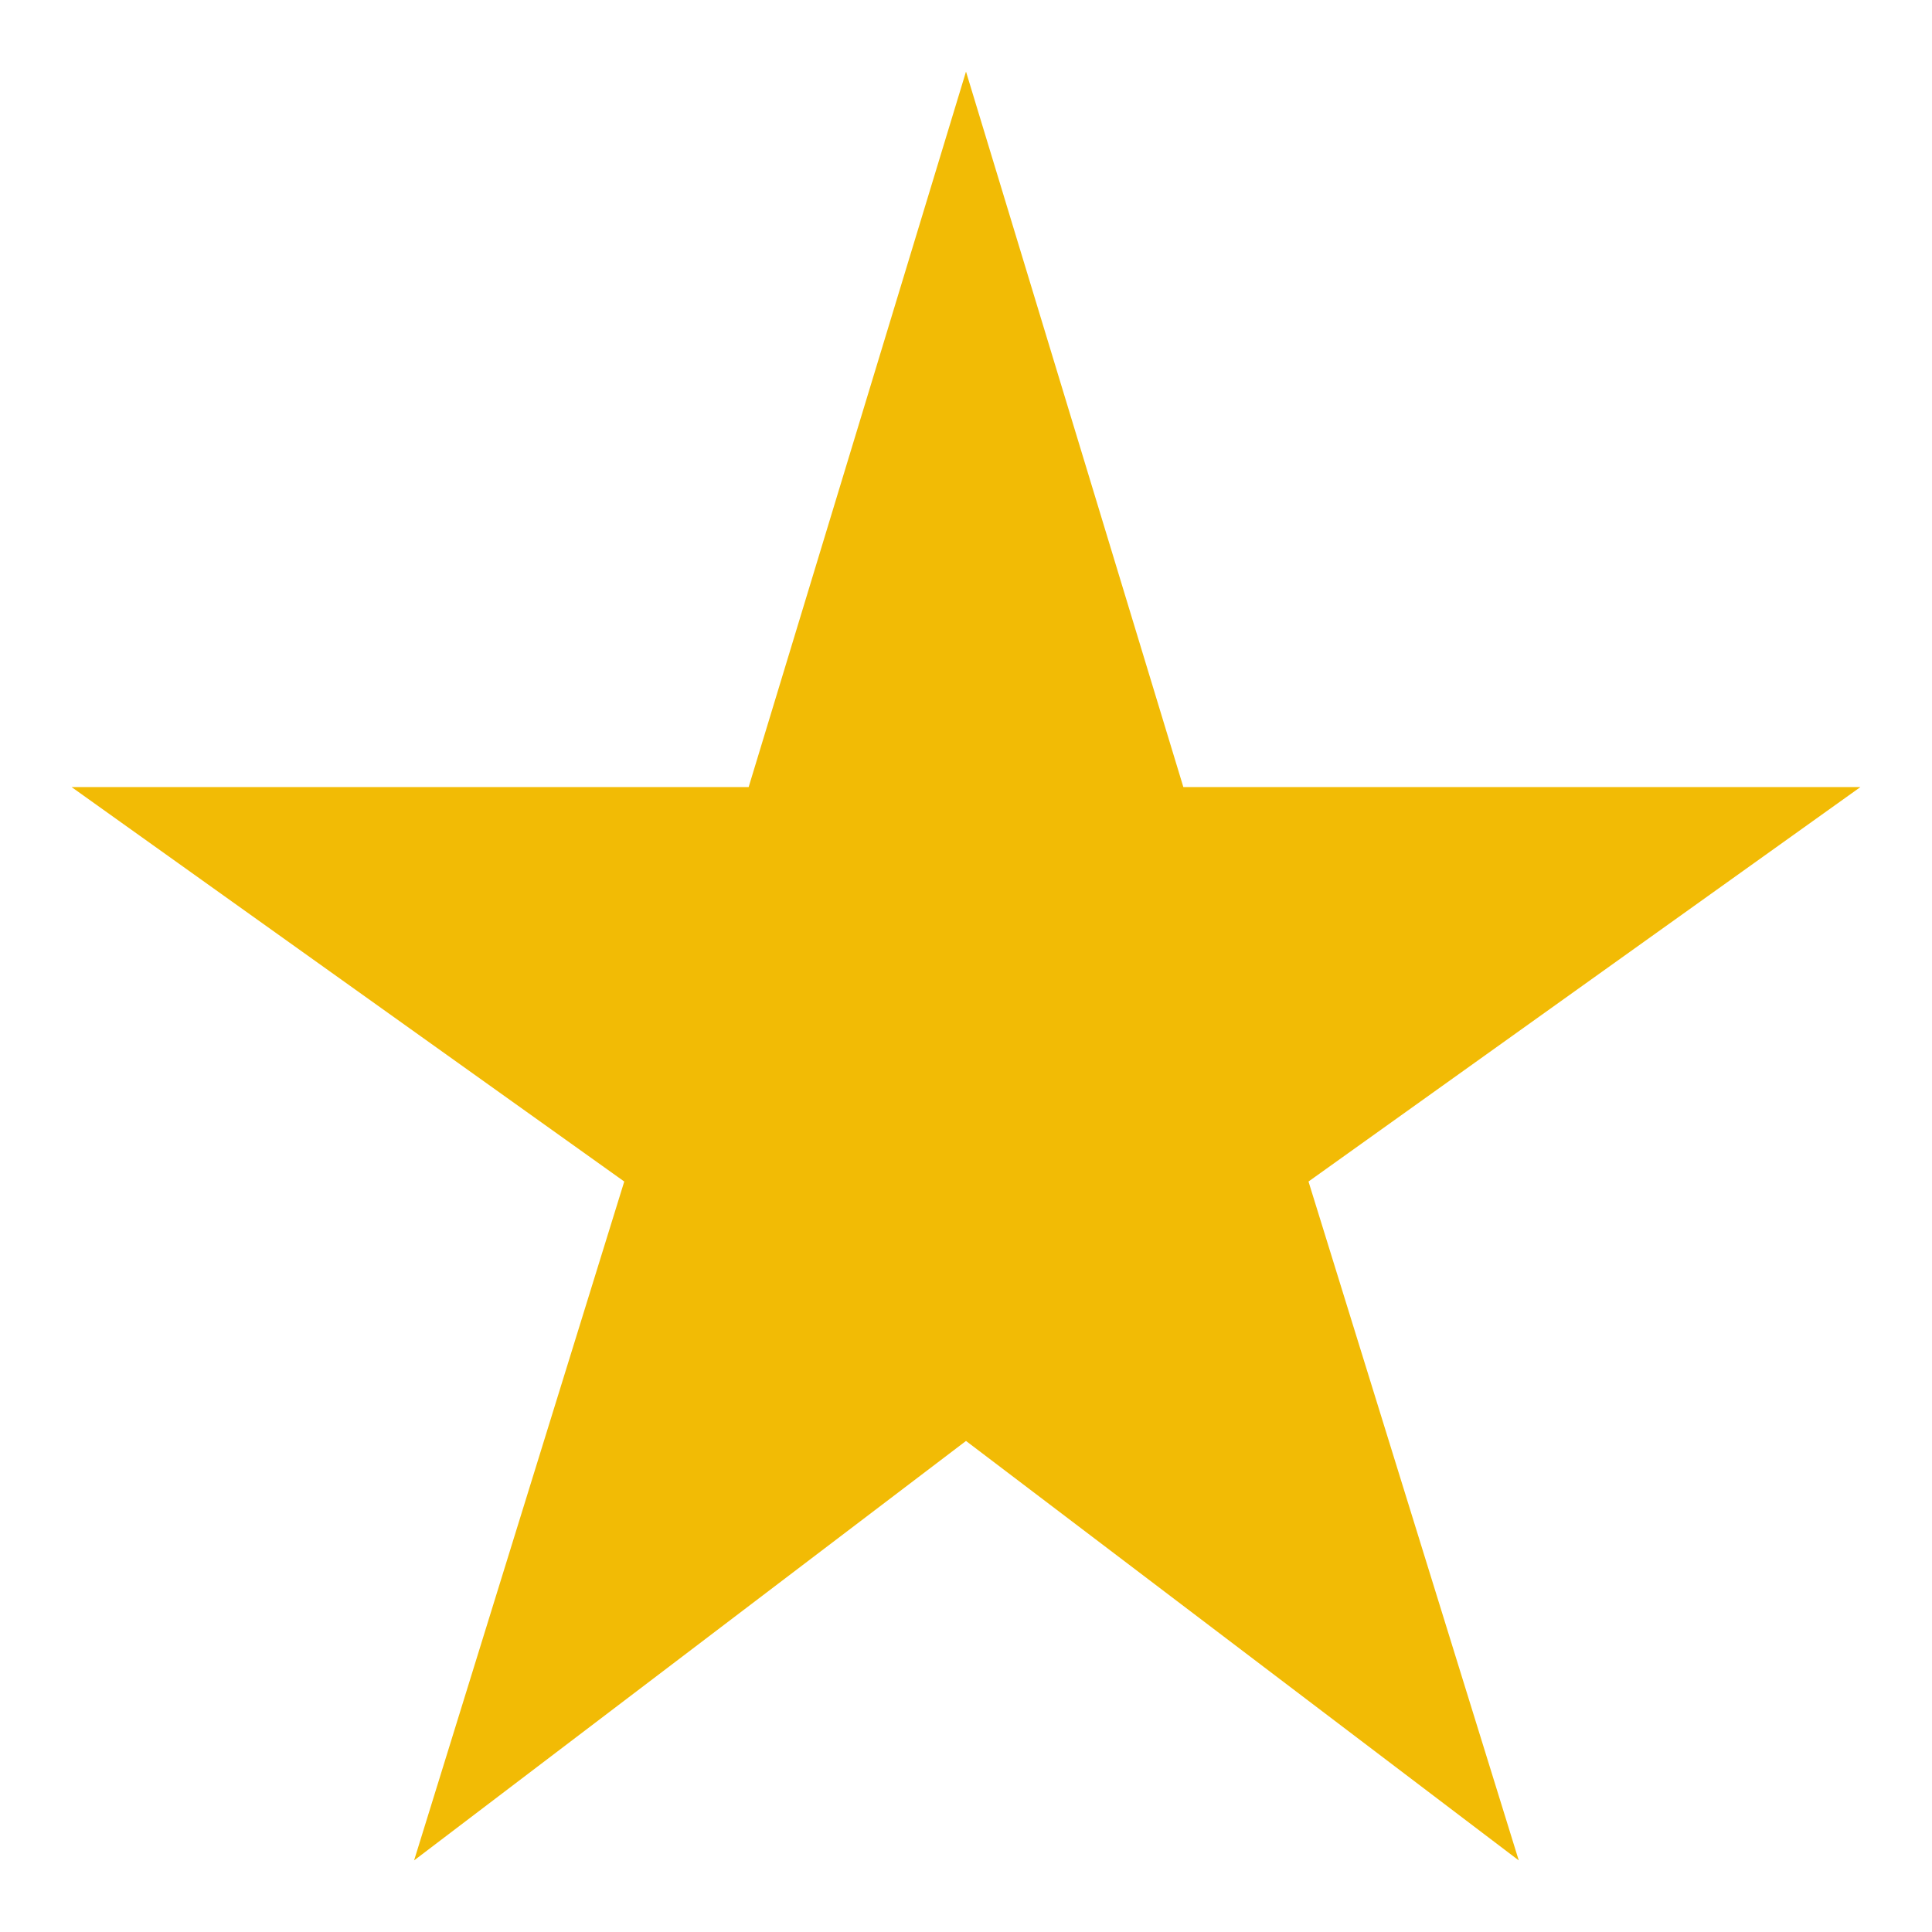
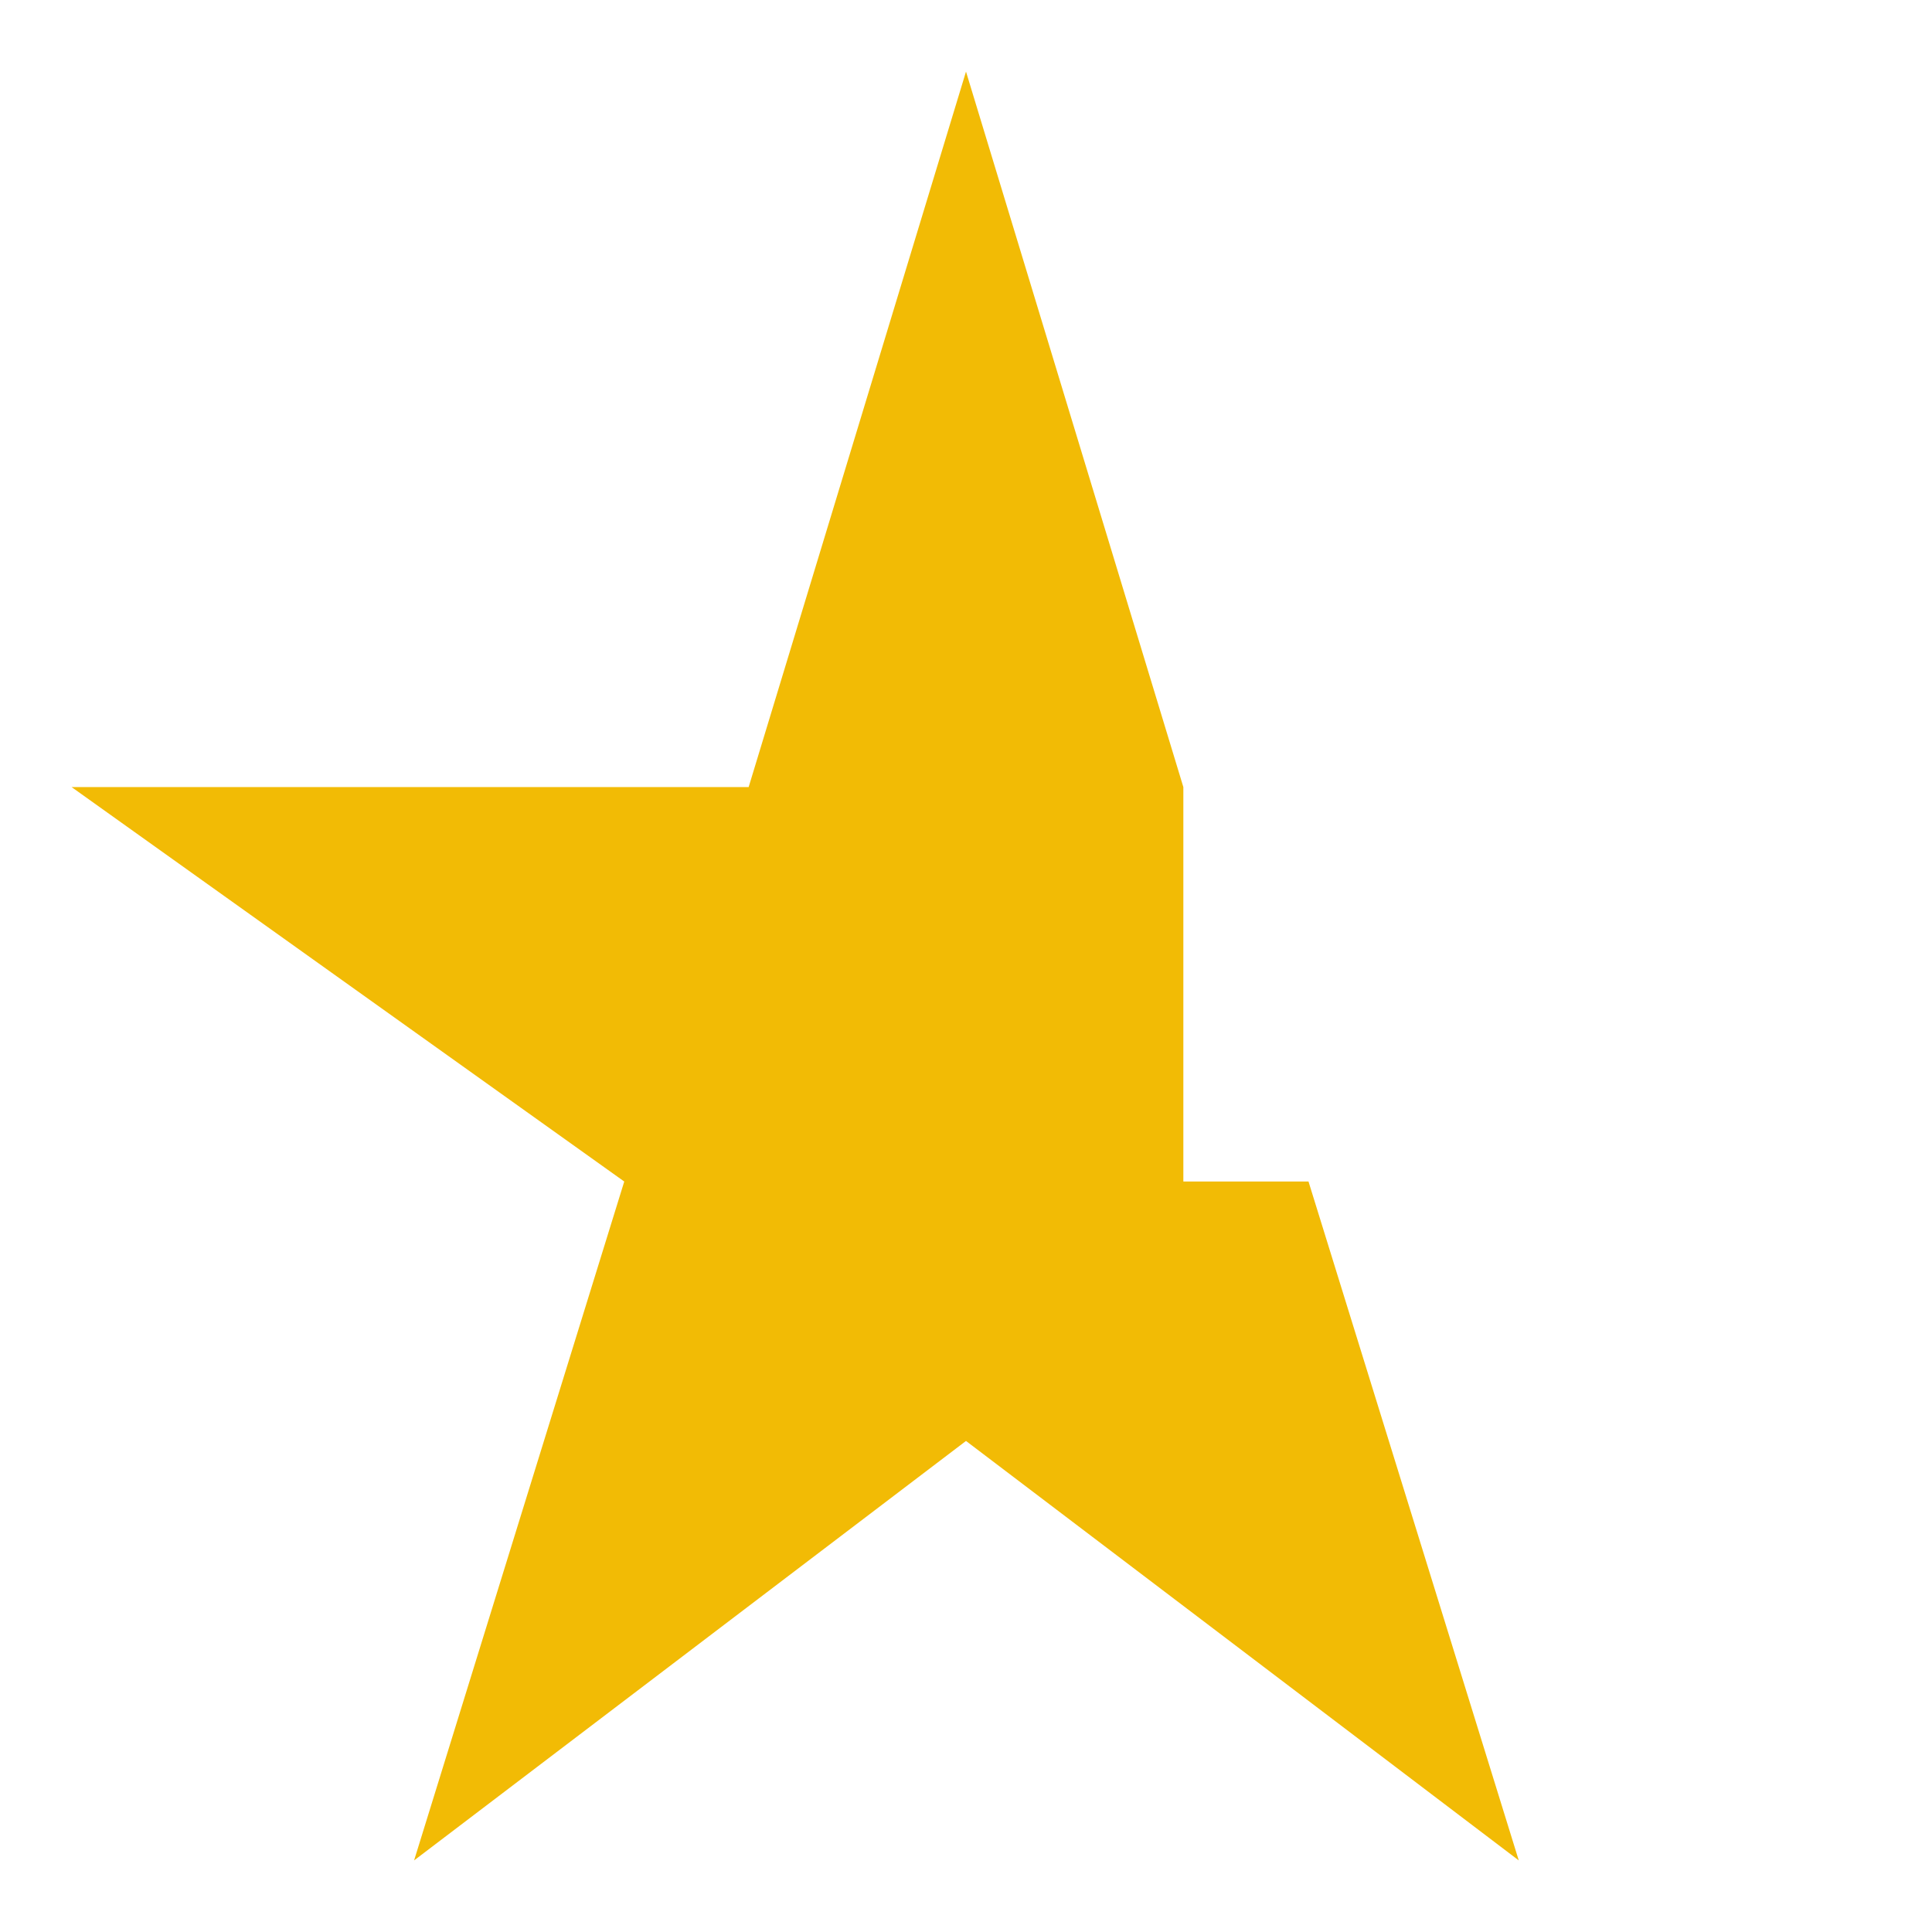
<svg xmlns="http://www.w3.org/2000/svg" width="18" height="18" viewBox="0 0 18 18" fill="none">
-   <path d="M11.025 7.333L9 0.667L6.975 7.333H0.667L5.816 11.008L3.858 17.333L9 13.425L14.15 17.333L12.191 11.008L17.333 7.333H11.025Z" fill="#F2BB05" />
+   <path d="M11.025 7.333L9 0.667L6.975 7.333H0.667L5.816 11.008L3.858 17.333L9 13.425L14.15 17.333L12.191 11.008H11.025Z" fill="#F2BB05" />
</svg>